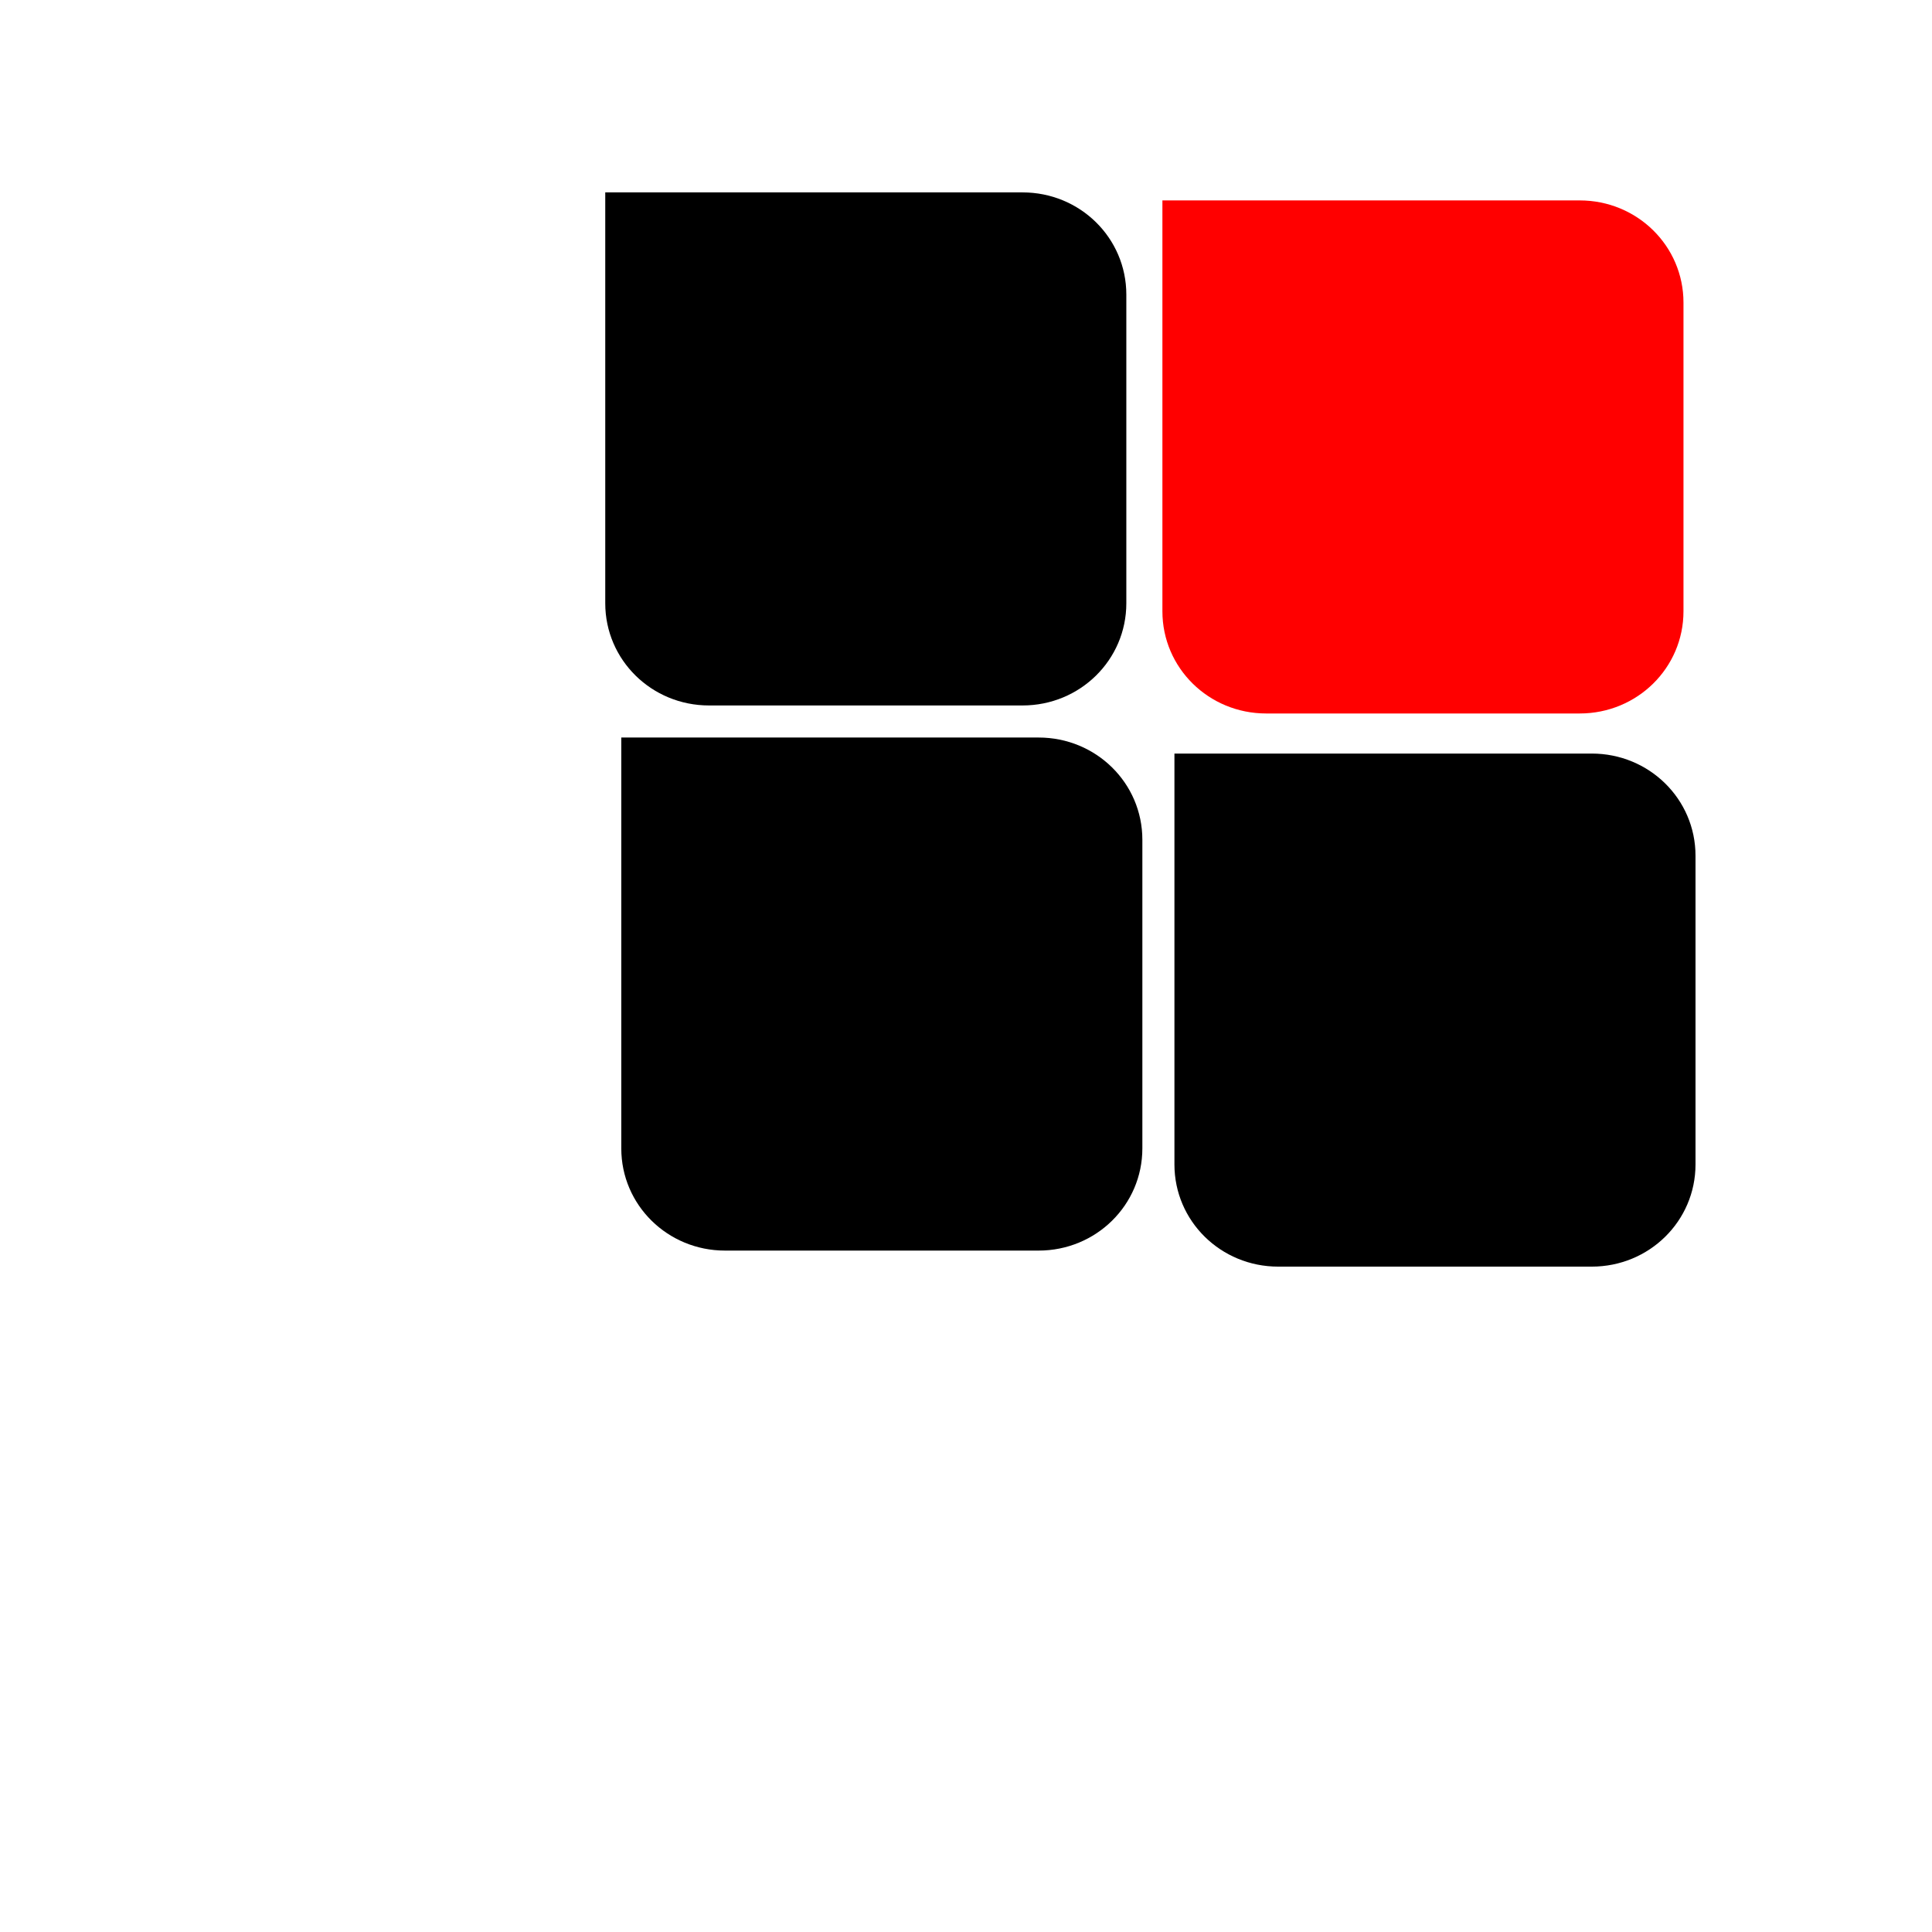
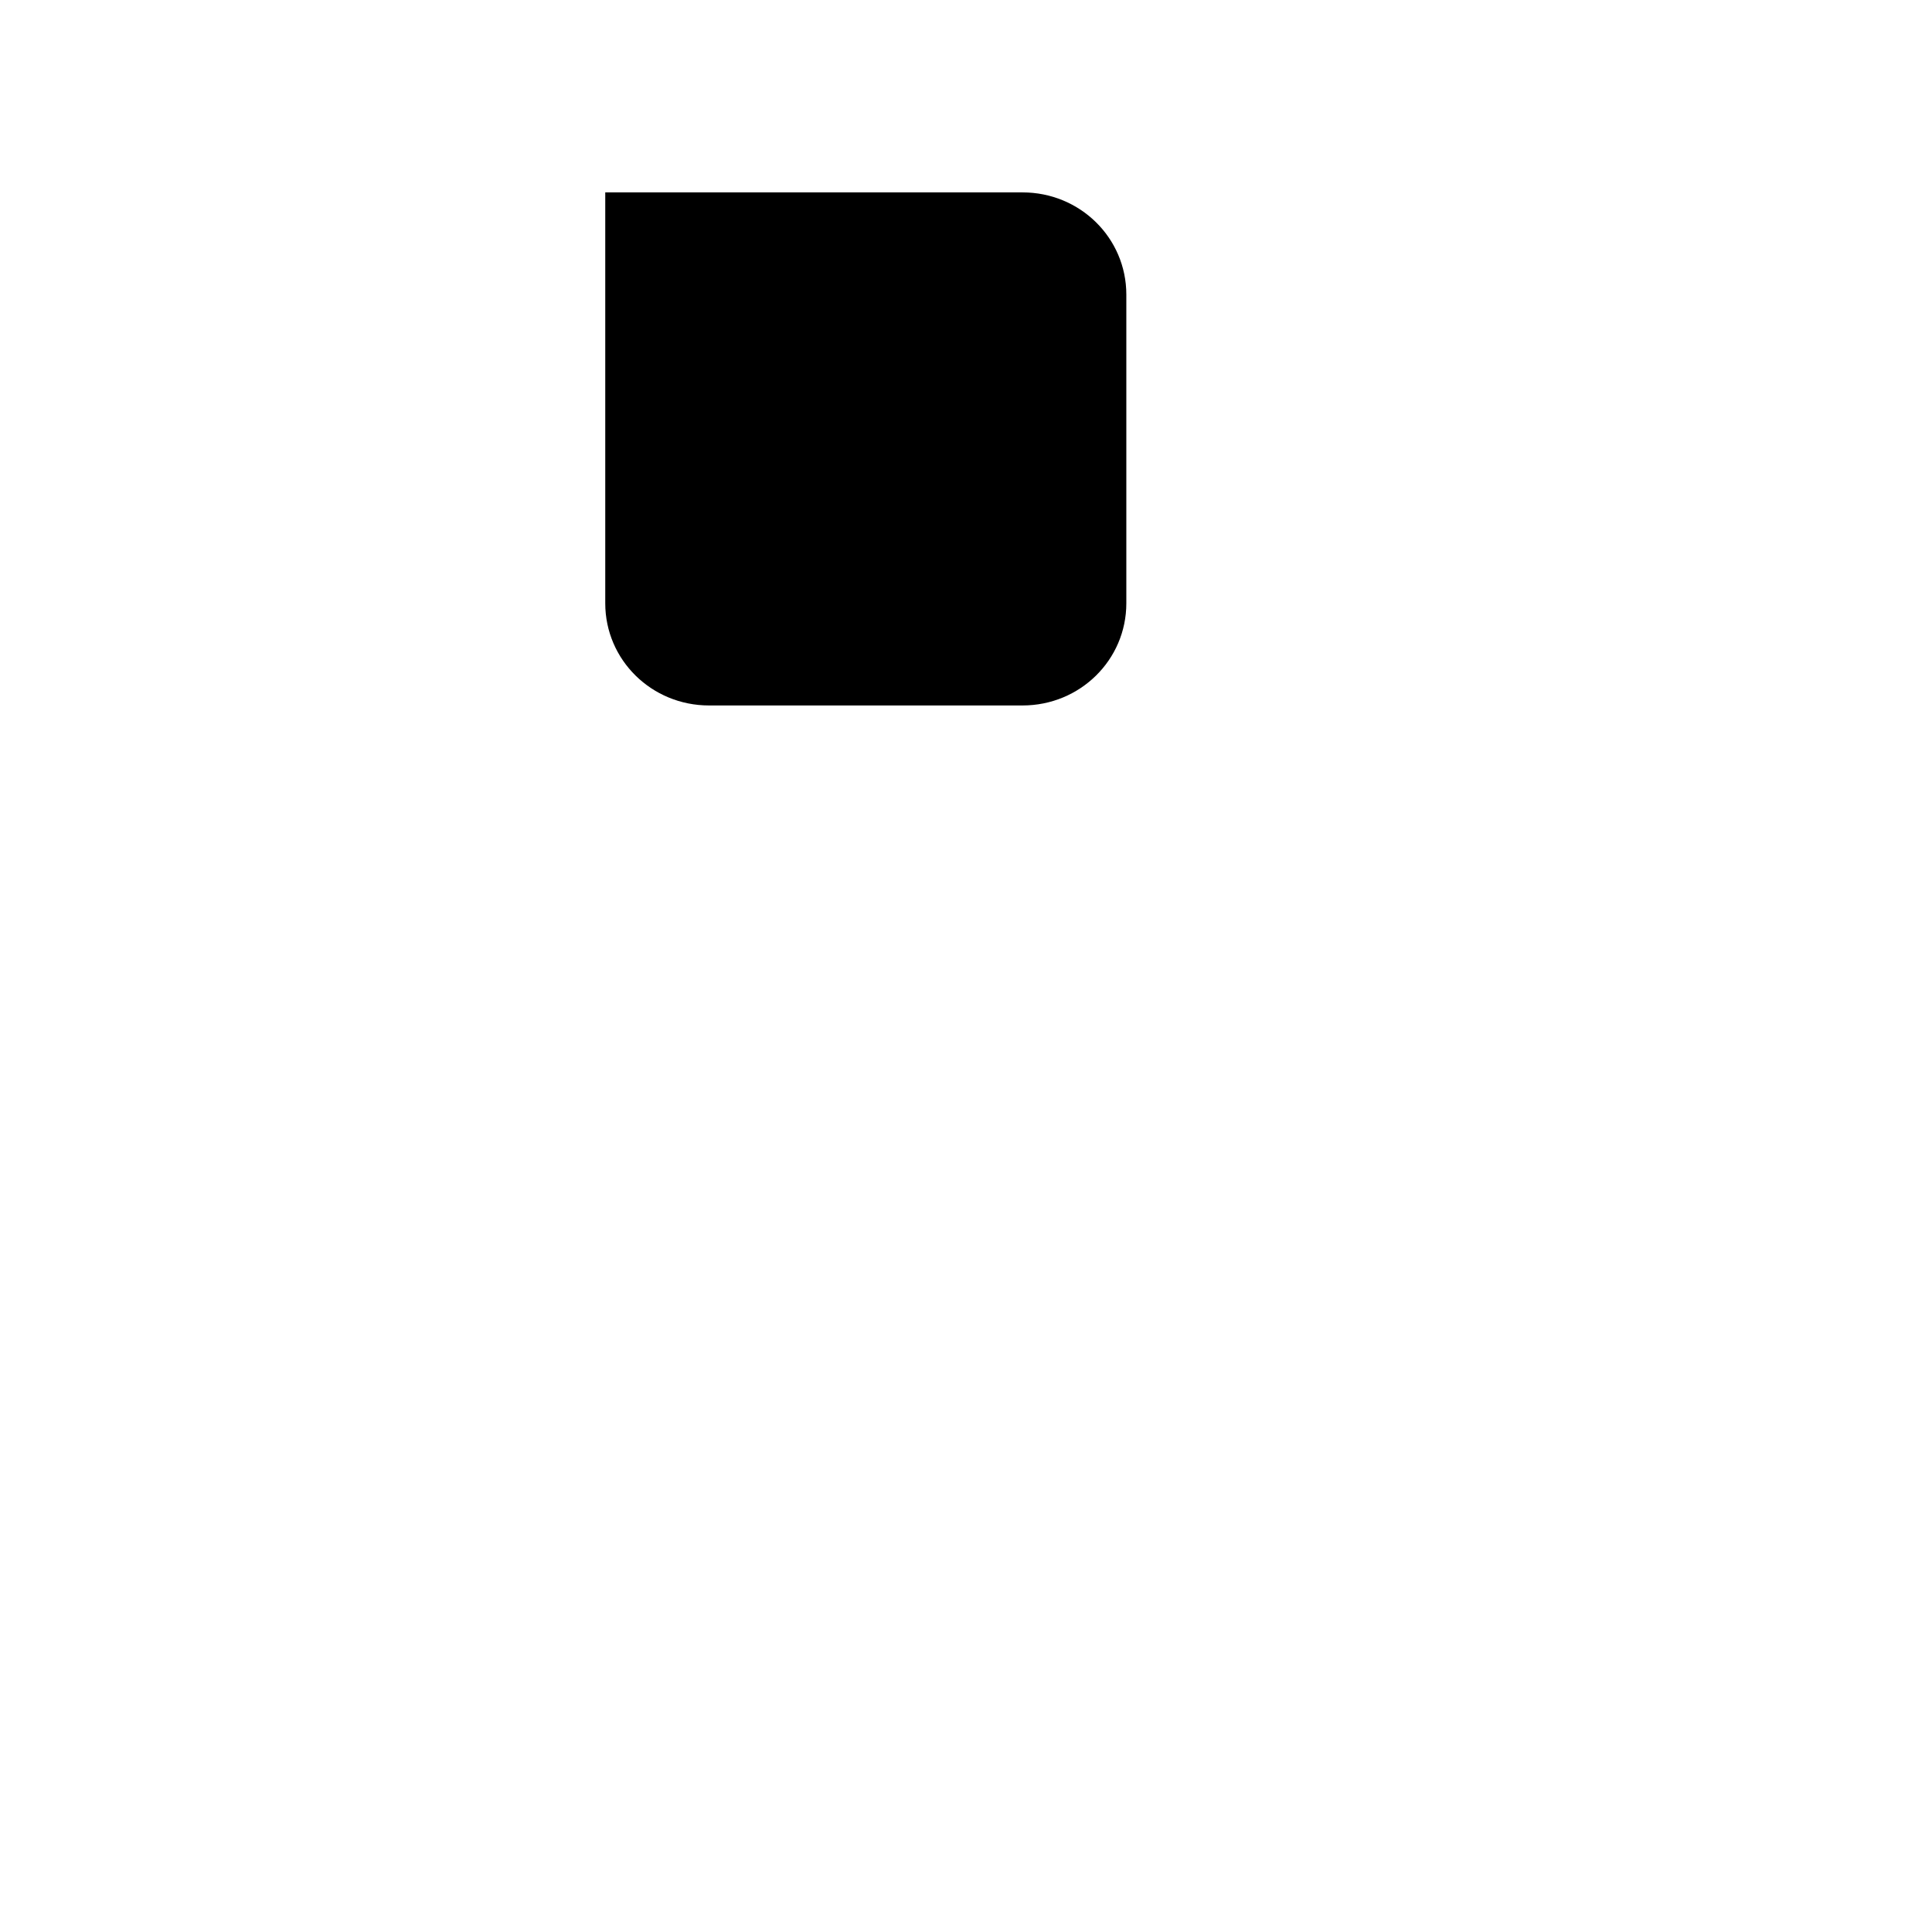
<svg xmlns="http://www.w3.org/2000/svg" width="241" height="241">
  <title>mick</title>
  <g>
    <title>Layer 1</title>
    <g id="layer1">
-       <path fill="#ff0000" id="rect2689" d="m145,25l0,51.253c0,7.062 5.774,12.747 12.946,12.747l39.108,0c7.172,0 12.946,-5.685 12.946,-12.747l0,-38.506c0,-7.062 -5.774,-12.747 -12.946,-12.747l-52.054,0z" />
-     </g>
+       </g>
    <g id="svg_1">
      <path id="svg_2" fill="#000000" d="m75.5,24l0,51.253c0,7.062 5.774,12.747 12.946,12.747l39.108,0c7.172,0 12.946,-5.685 12.946,-12.747l0,-38.506c0,-7.062 -5.774,-12.747 -12.946,-12.747l-52.054,0z" />
    </g>
    <g id="svg_3">
-       <path id="svg_4" fill="#000000" d="m77.5,92l0,51.253c0,7.062 5.774,12.747 12.946,12.747l39.108,0c7.172,0 12.946,-5.685 12.946,-12.747l0,-38.506c0,-7.062 -5.774,-12.747 -12.946,-12.747l-52.054,0z" />
-     </g>
+       </g>
    <g id="svg_5">
-       <path id="svg_6" fill="#000000" d="m146.5,94l0,51.253c0,7.062 5.774,12.747 12.946,12.747l39.108,0c7.172,0 12.946,-5.685 12.946,-12.747l0,-38.506c0,-7.062 -5.774,-12.747 -12.946,-12.747l-52.054,0z" />
-     </g>
+       </g>
  </g>
</svg>